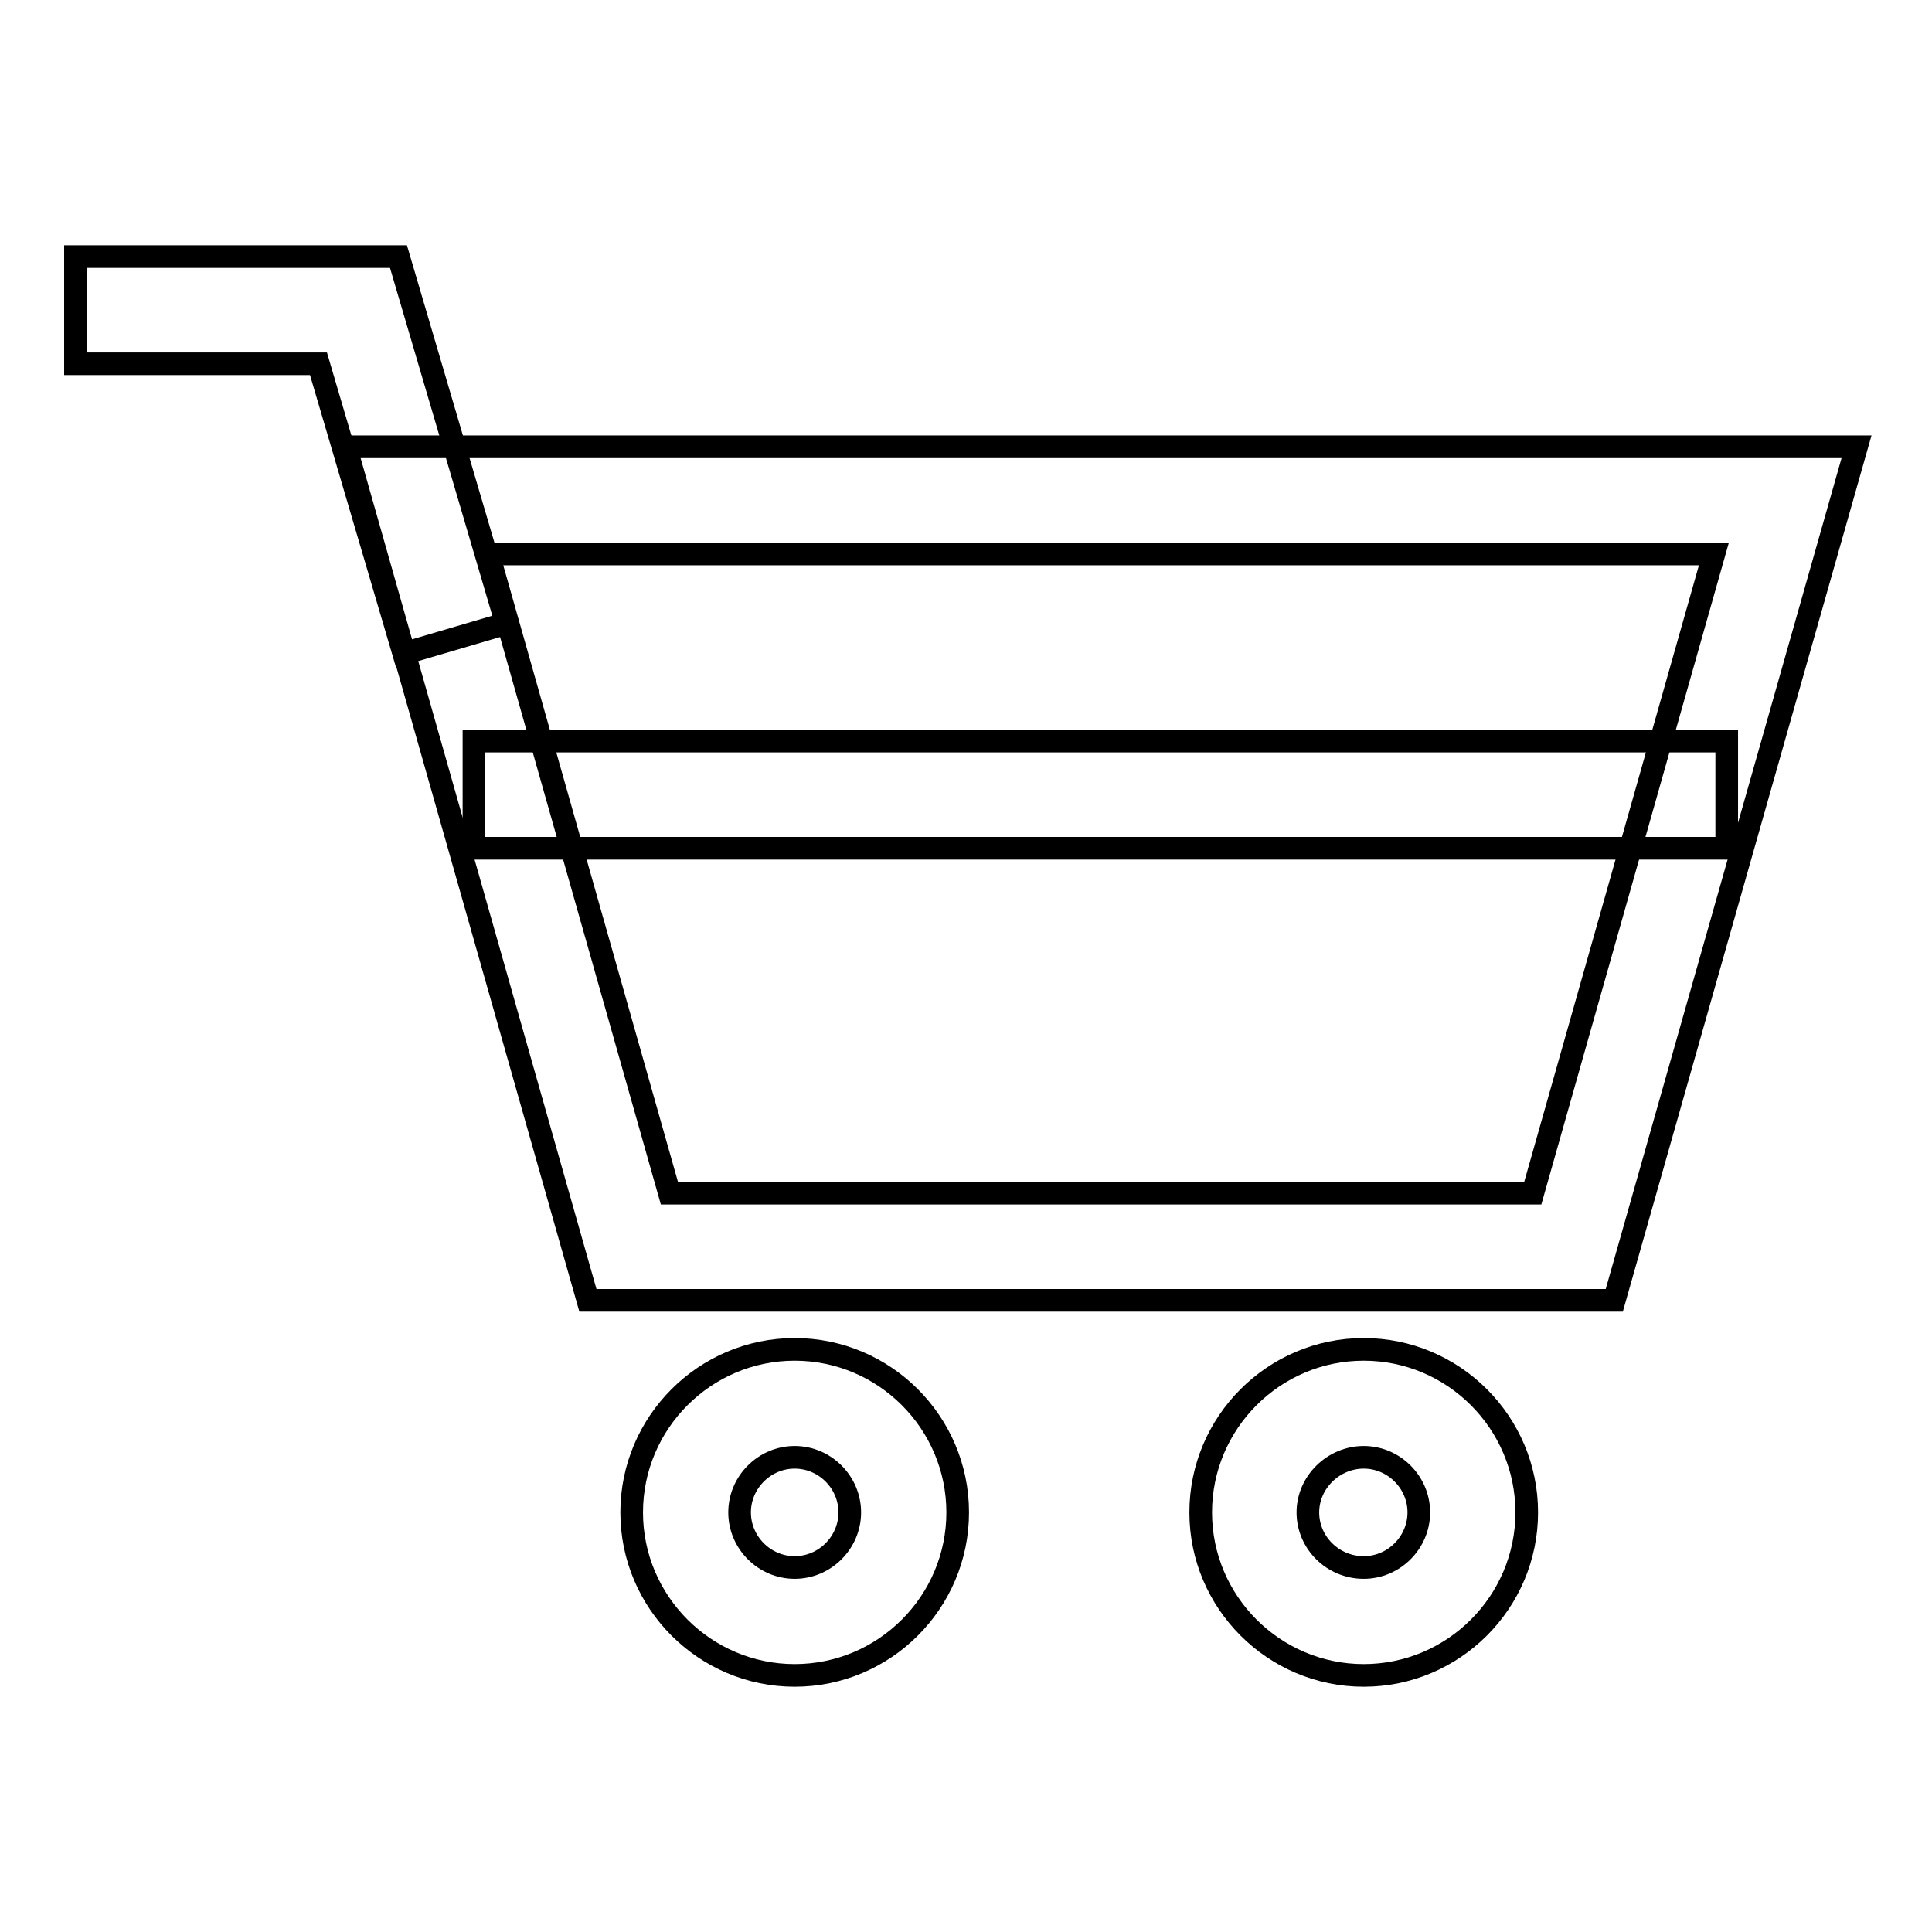
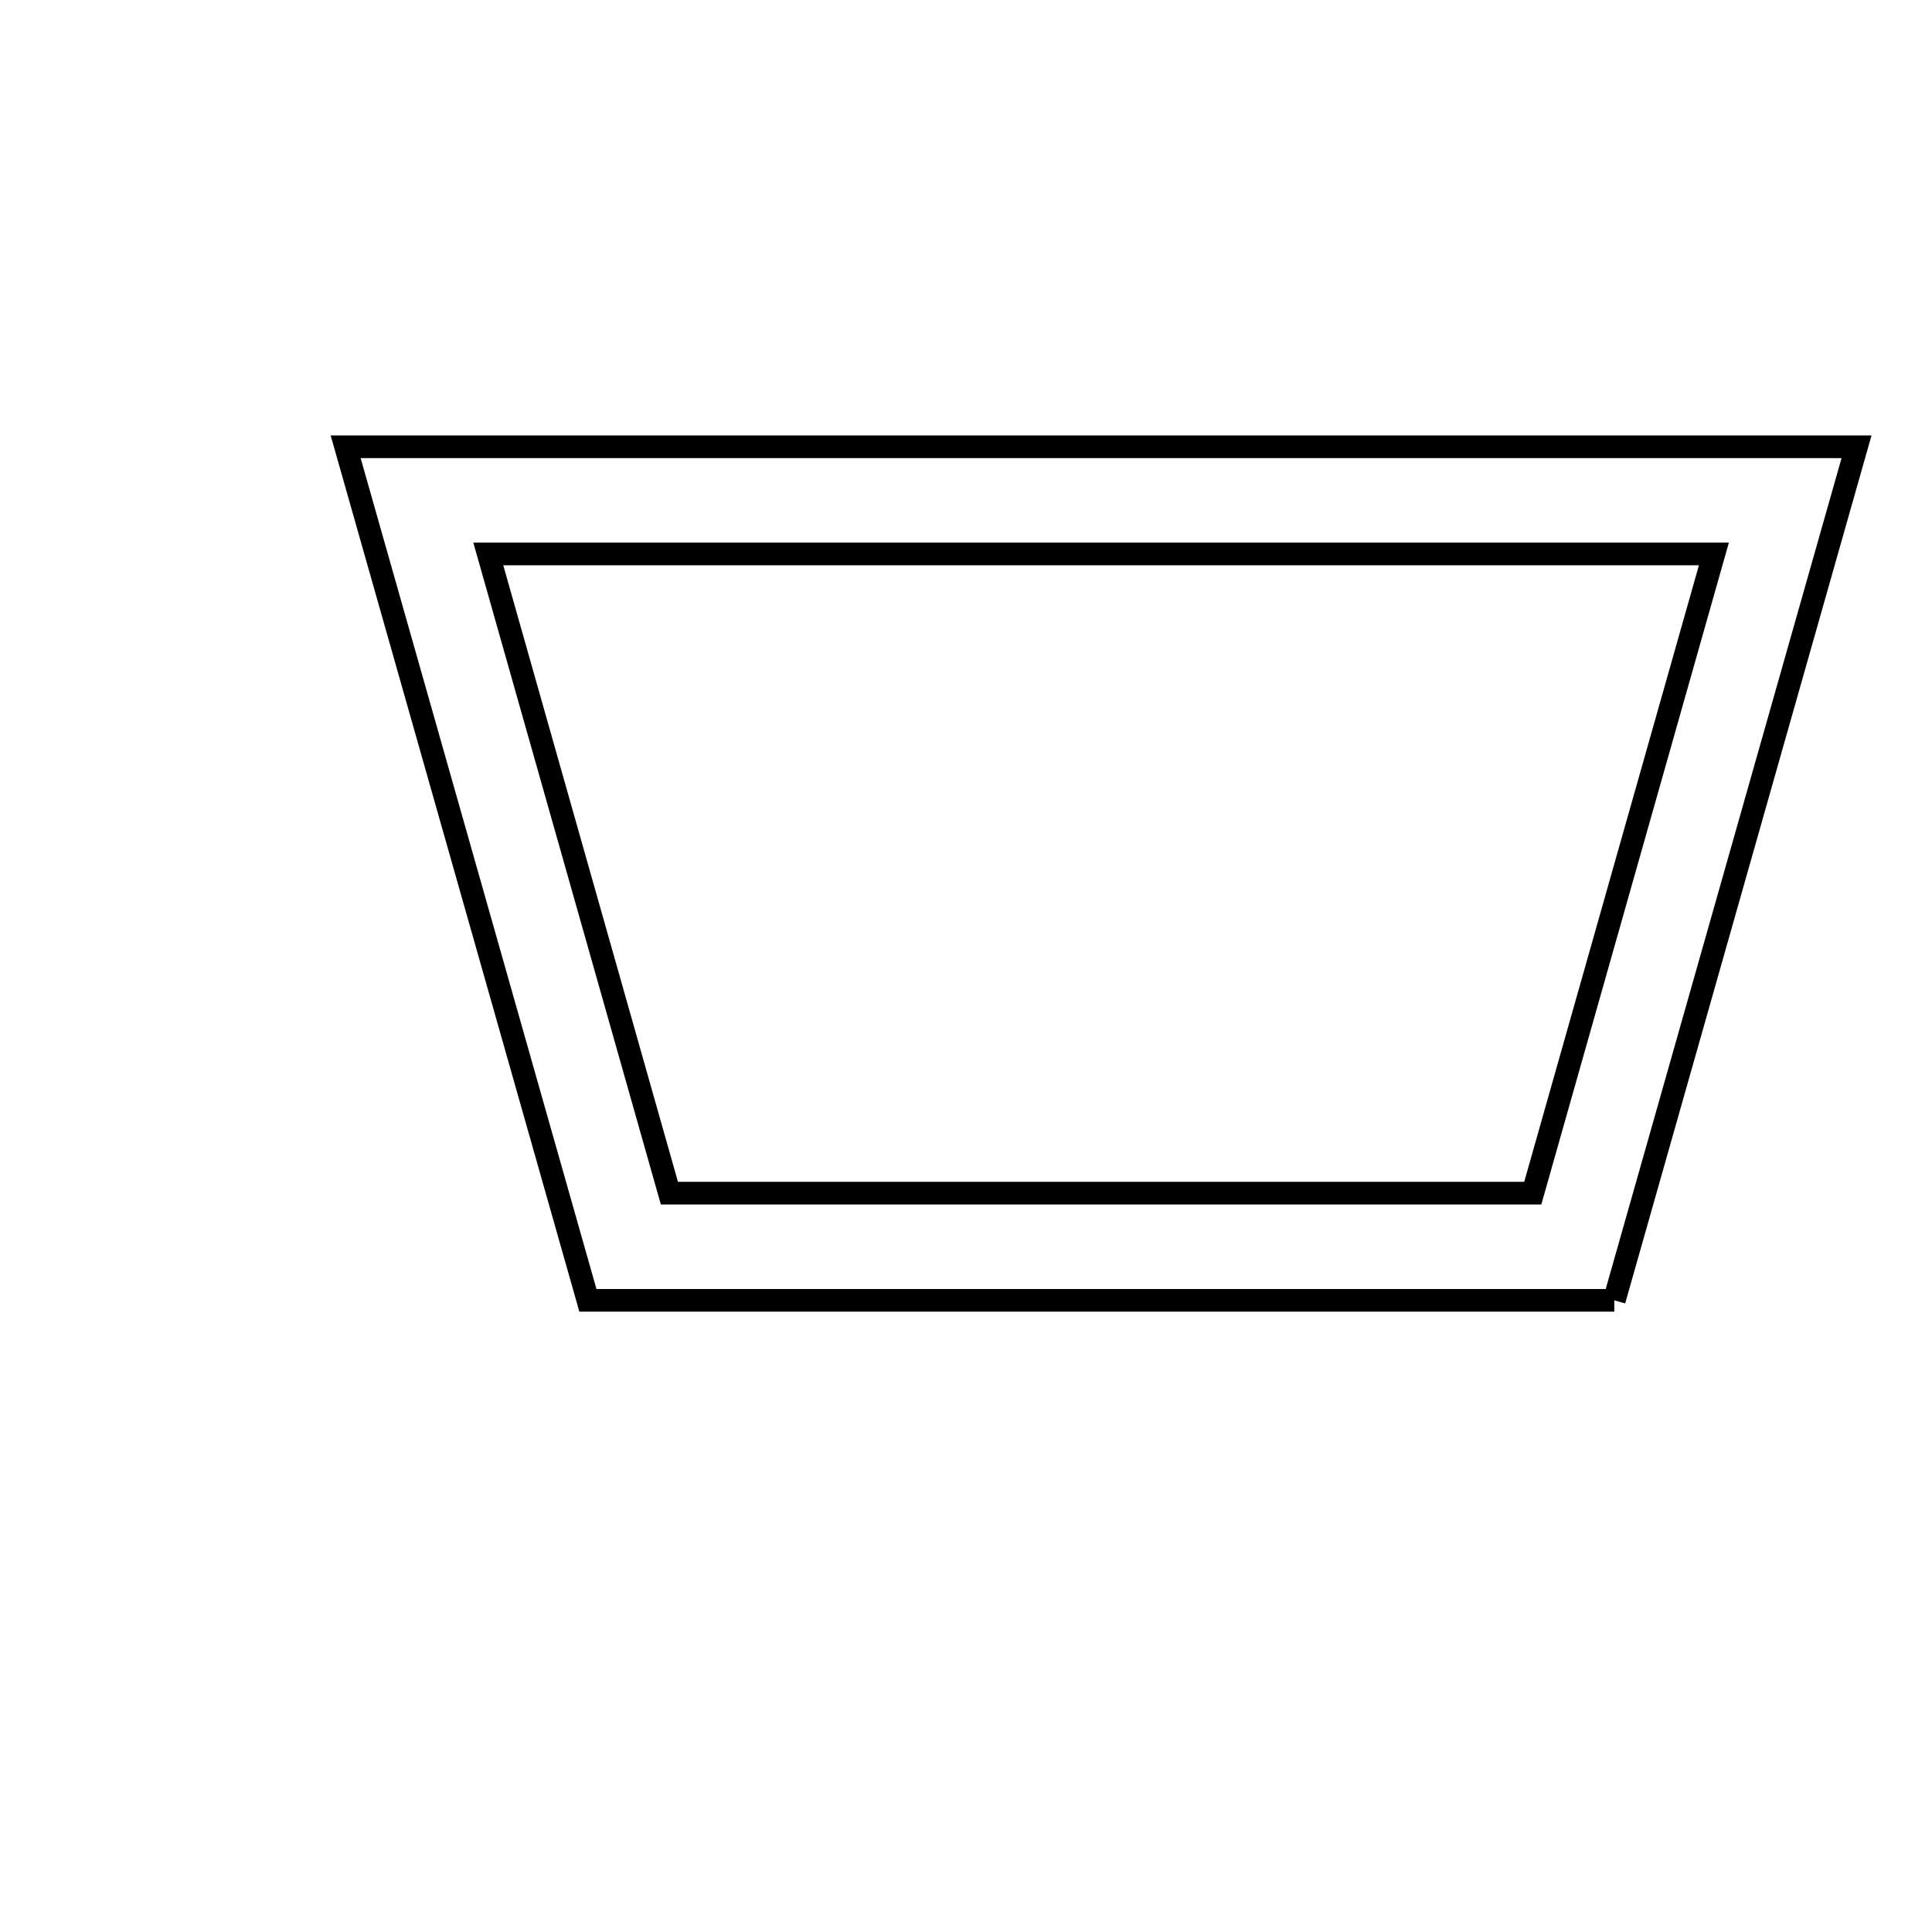
<svg xmlns="http://www.w3.org/2000/svg" version="1.1" x="0px" y="0px" viewBox="0 0 256 256" enable-background="new 0 0 256 256" xml:space="preserve">
  <g>
-     <path stroke-width="3" fill-opacity="0" stroke="#000000" d="M213.9,172.3H77.9L45.8,59.2H246L213.9,172.3z M88.7,158.1h114.4l24-84.7H64.7L88.7,158.1z" />
-     <path stroke-width="3" fill-opacity="0" stroke="#000000" d="M53.5,86.6L42.2,48.2H10V34h42.8l14.3,48.6L53.5,86.6z M62.8,98.2h166v14.2h-166V98.2z M105.3,222 c-11.9,0-21.6-9.7-21.6-21.6s9.7-21.6,21.6-21.6c11.9,0,21.6,9.7,21.6,21.6S117.2,222,105.3,222z M105.3,193.1 c-4,0-7.3,3.3-7.3,7.3s3.3,7.3,7.3,7.3c4,0,7.3-3.3,7.3-7.3S109.3,193.1,105.3,193.1z M180.7,222c-11.9,0-21.6-9.7-21.6-21.6 s9.7-21.6,21.6-21.6c11.9,0,21.6,9.7,21.6,21.6S192.6,222,180.7,222z M180.7,193.1c-4,0-7.4,3.3-7.4,7.3s3.3,7.3,7.4,7.3 c4,0,7.3-3.3,7.3-7.3S184.7,193.1,180.7,193.1z" />
+     <path stroke-width="3" fill-opacity="0" stroke="#000000" d="M213.9,172.3H77.9L45.8,59.2H246L213.9,172.3M88.7,158.1h114.4l24-84.7H64.7L88.7,158.1z" />
  </g>
</svg>